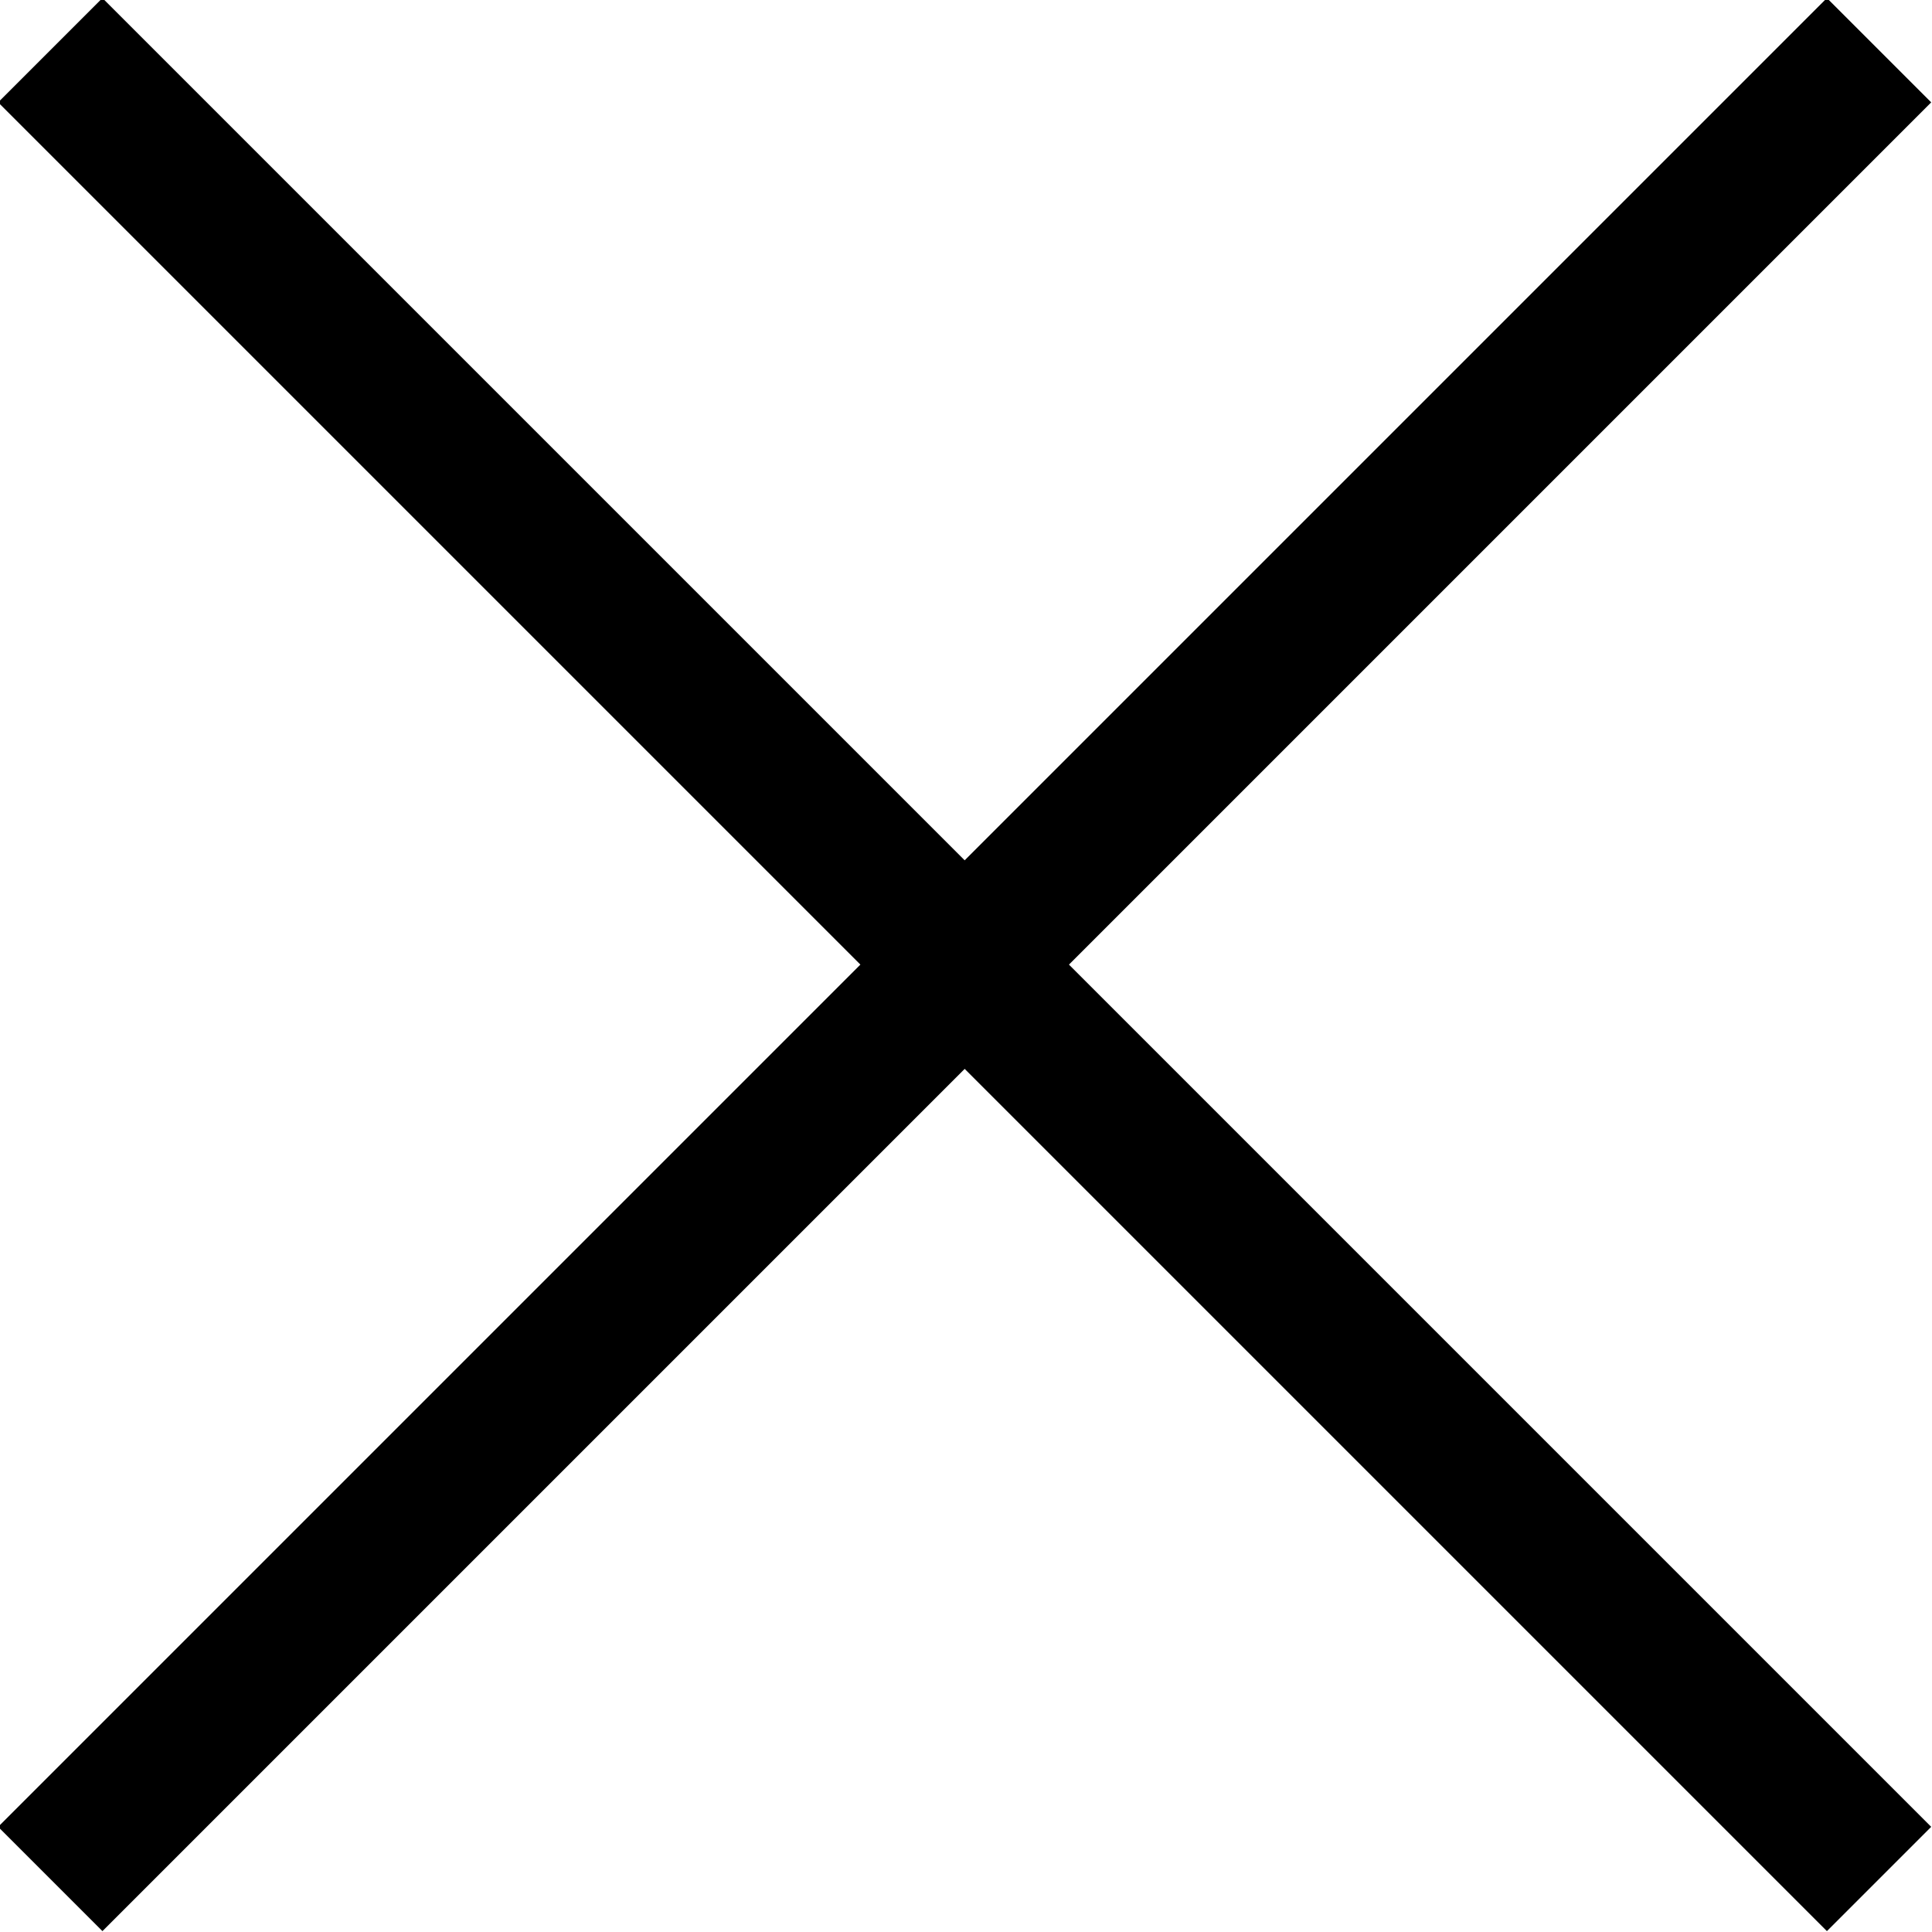
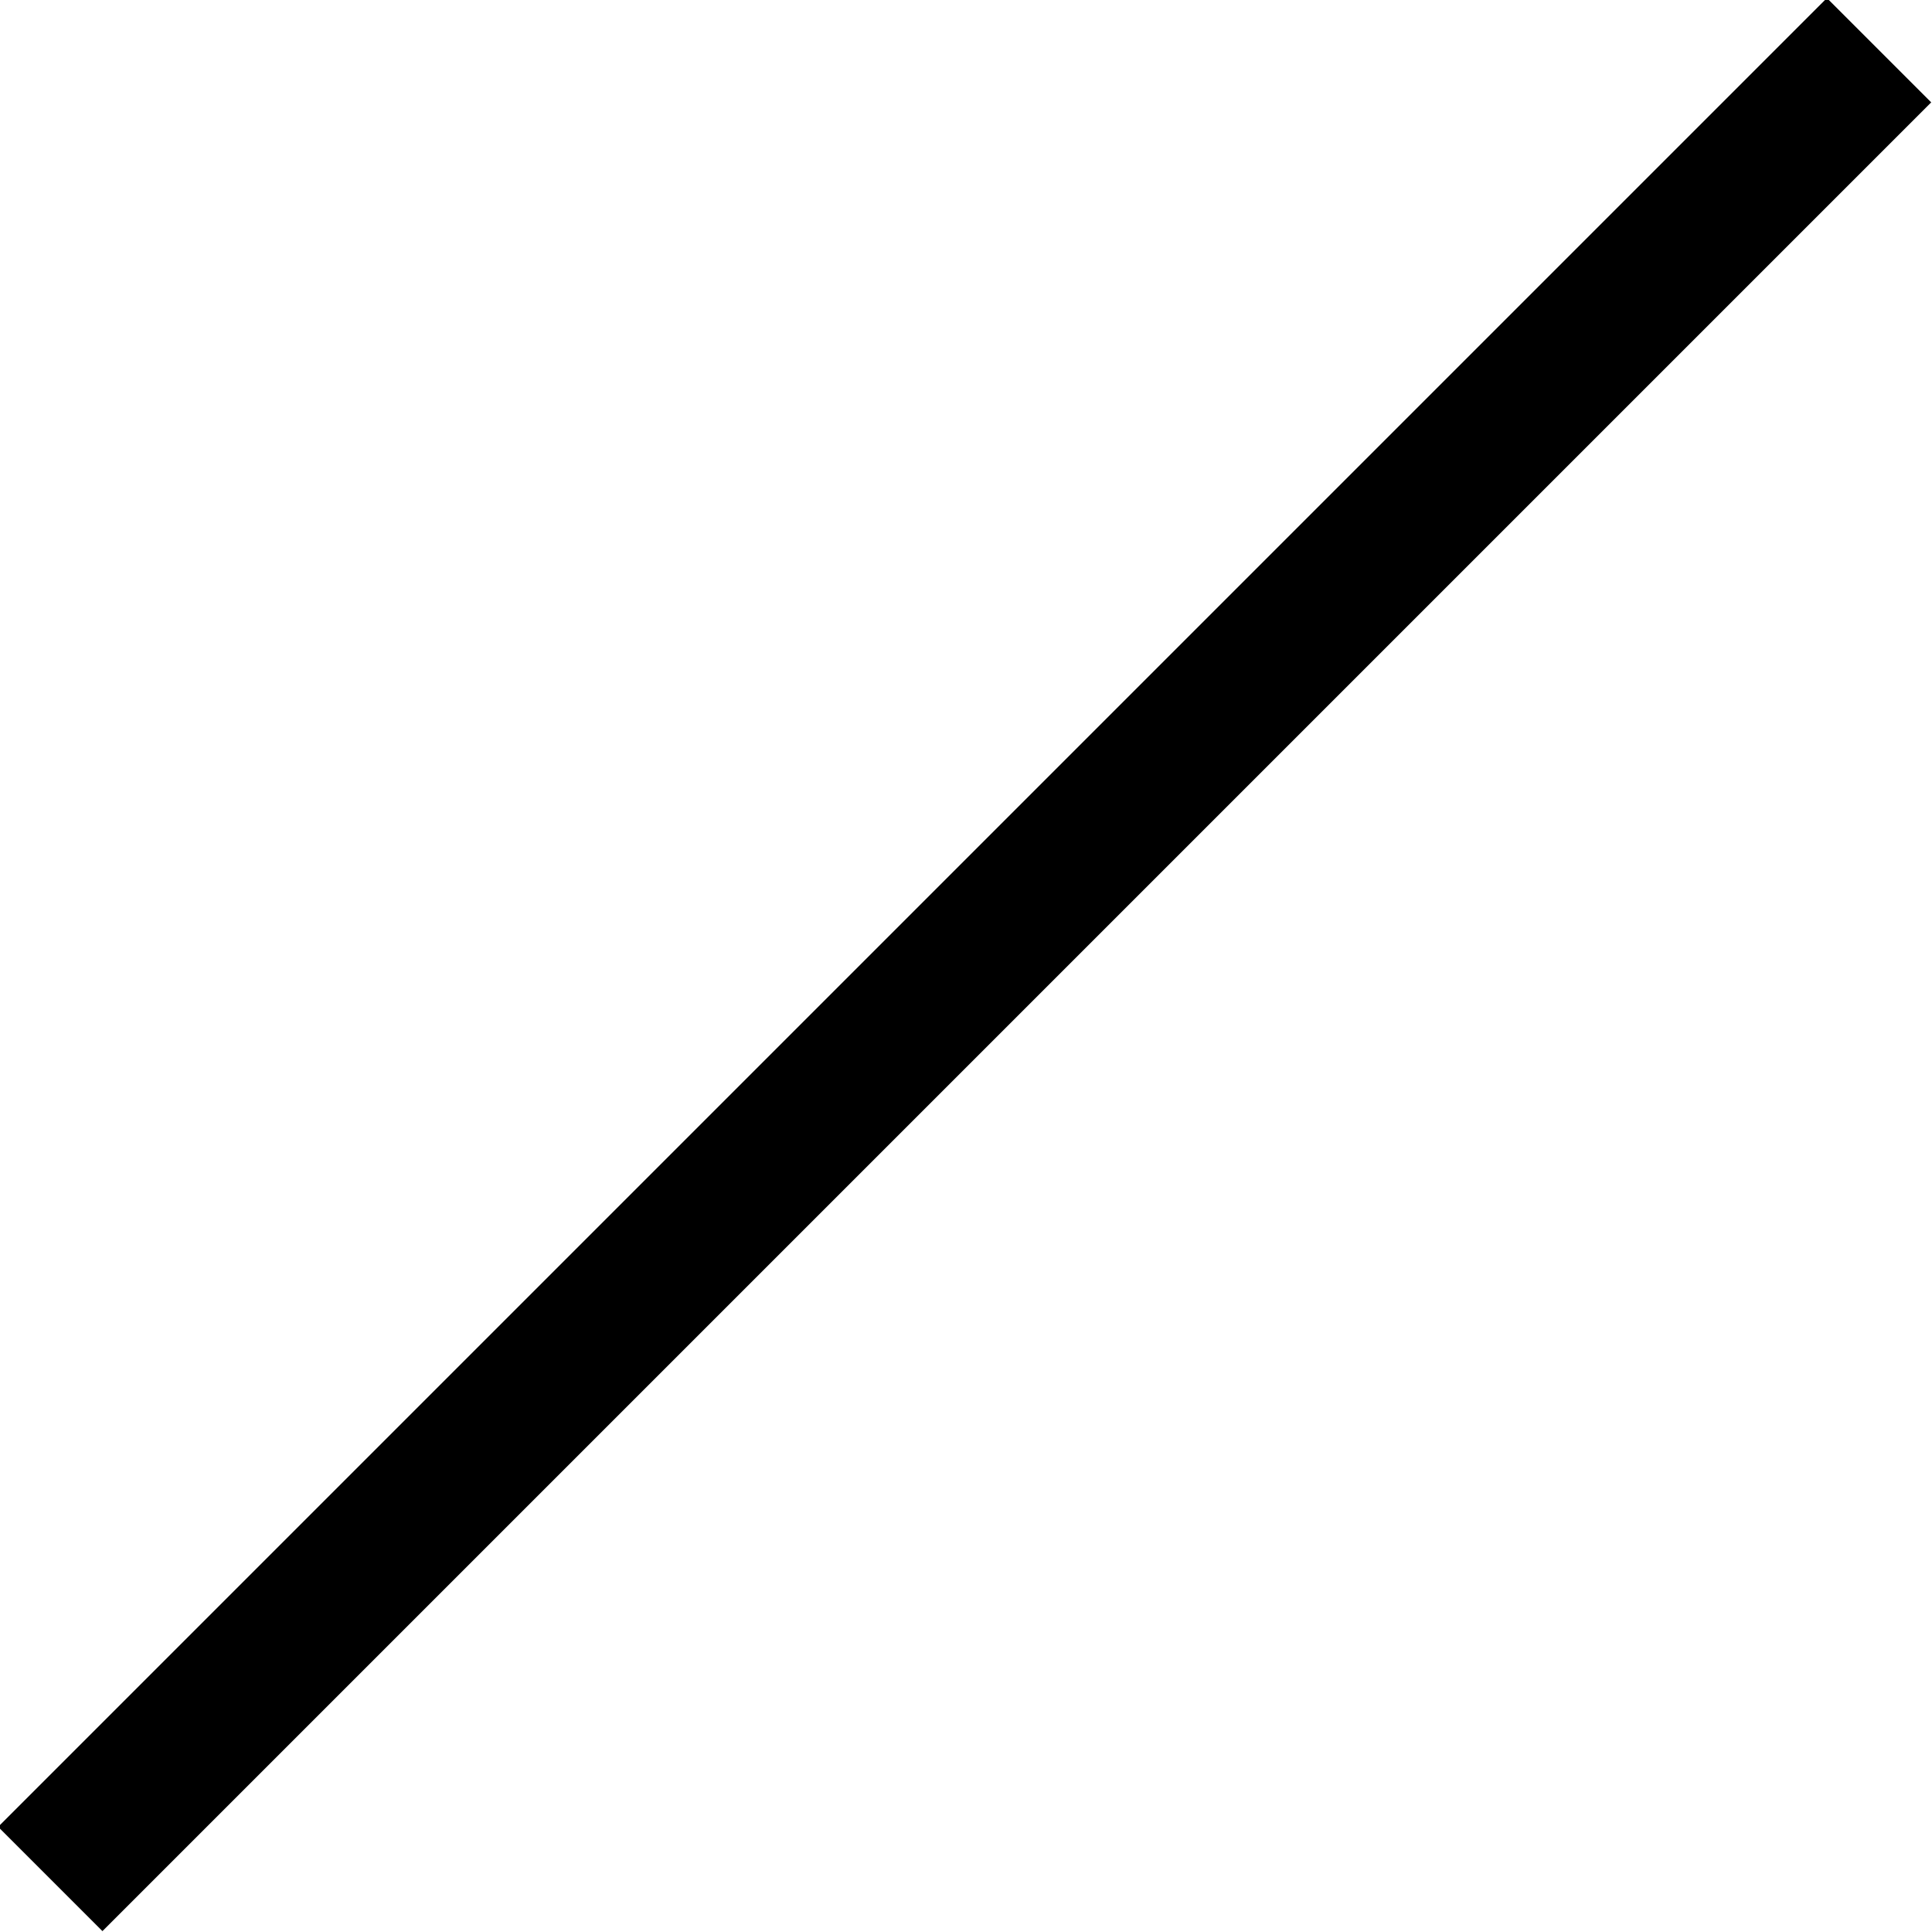
<svg xmlns="http://www.w3.org/2000/svg" version="1.1" id="Layer_1" x="0px" y="0px" viewBox="0 0 26.2 26.2" style="enable-background:new 0 0 26.2 26.2;" xml:space="preserve">
  <style type="text/css">
	.st0{fill:none;stroke:#000000;stroke-width:2;}
</style>
  <g id="Group_170" transform="translate(-372.418 -36.919)">
-     <line id="Line_37" class="st0" x1="397.9" y1="62.4" x2="373.1" y2="37.6" />
    <line id="Line_40" class="st0" x1="373.1" y1="62.4" x2="397.9" y2="37.6" />
  </g>
</svg>